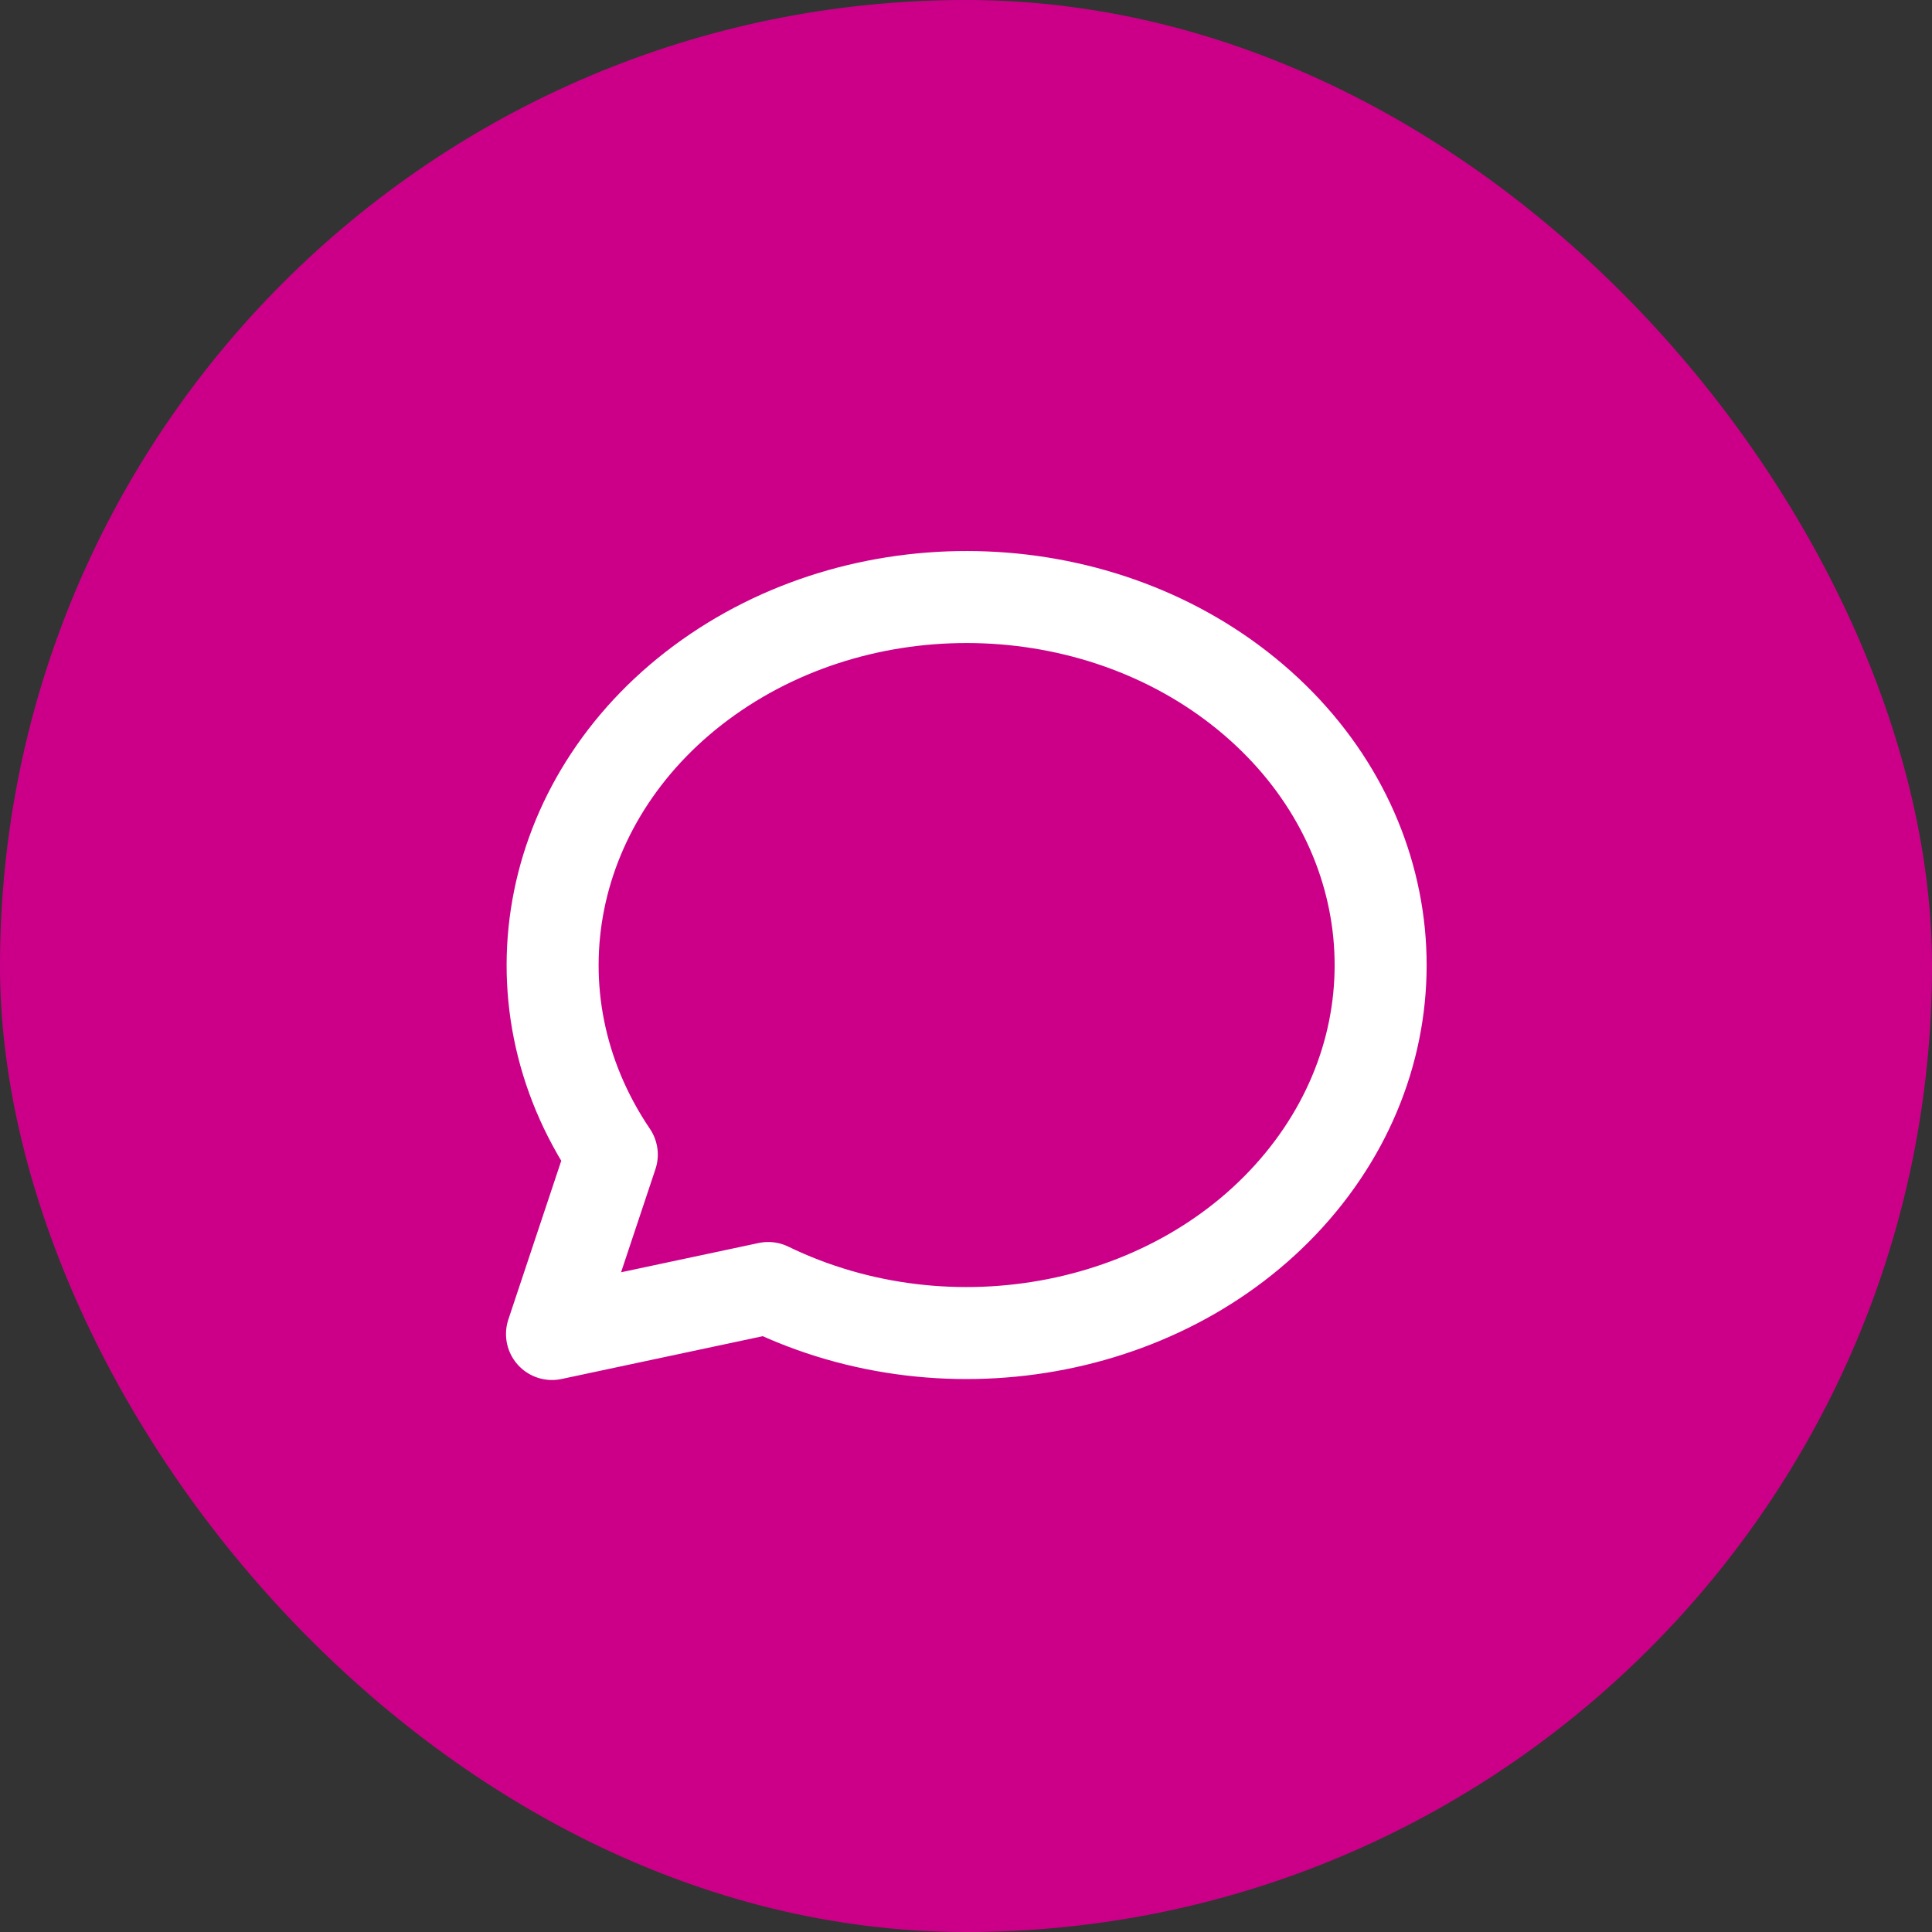
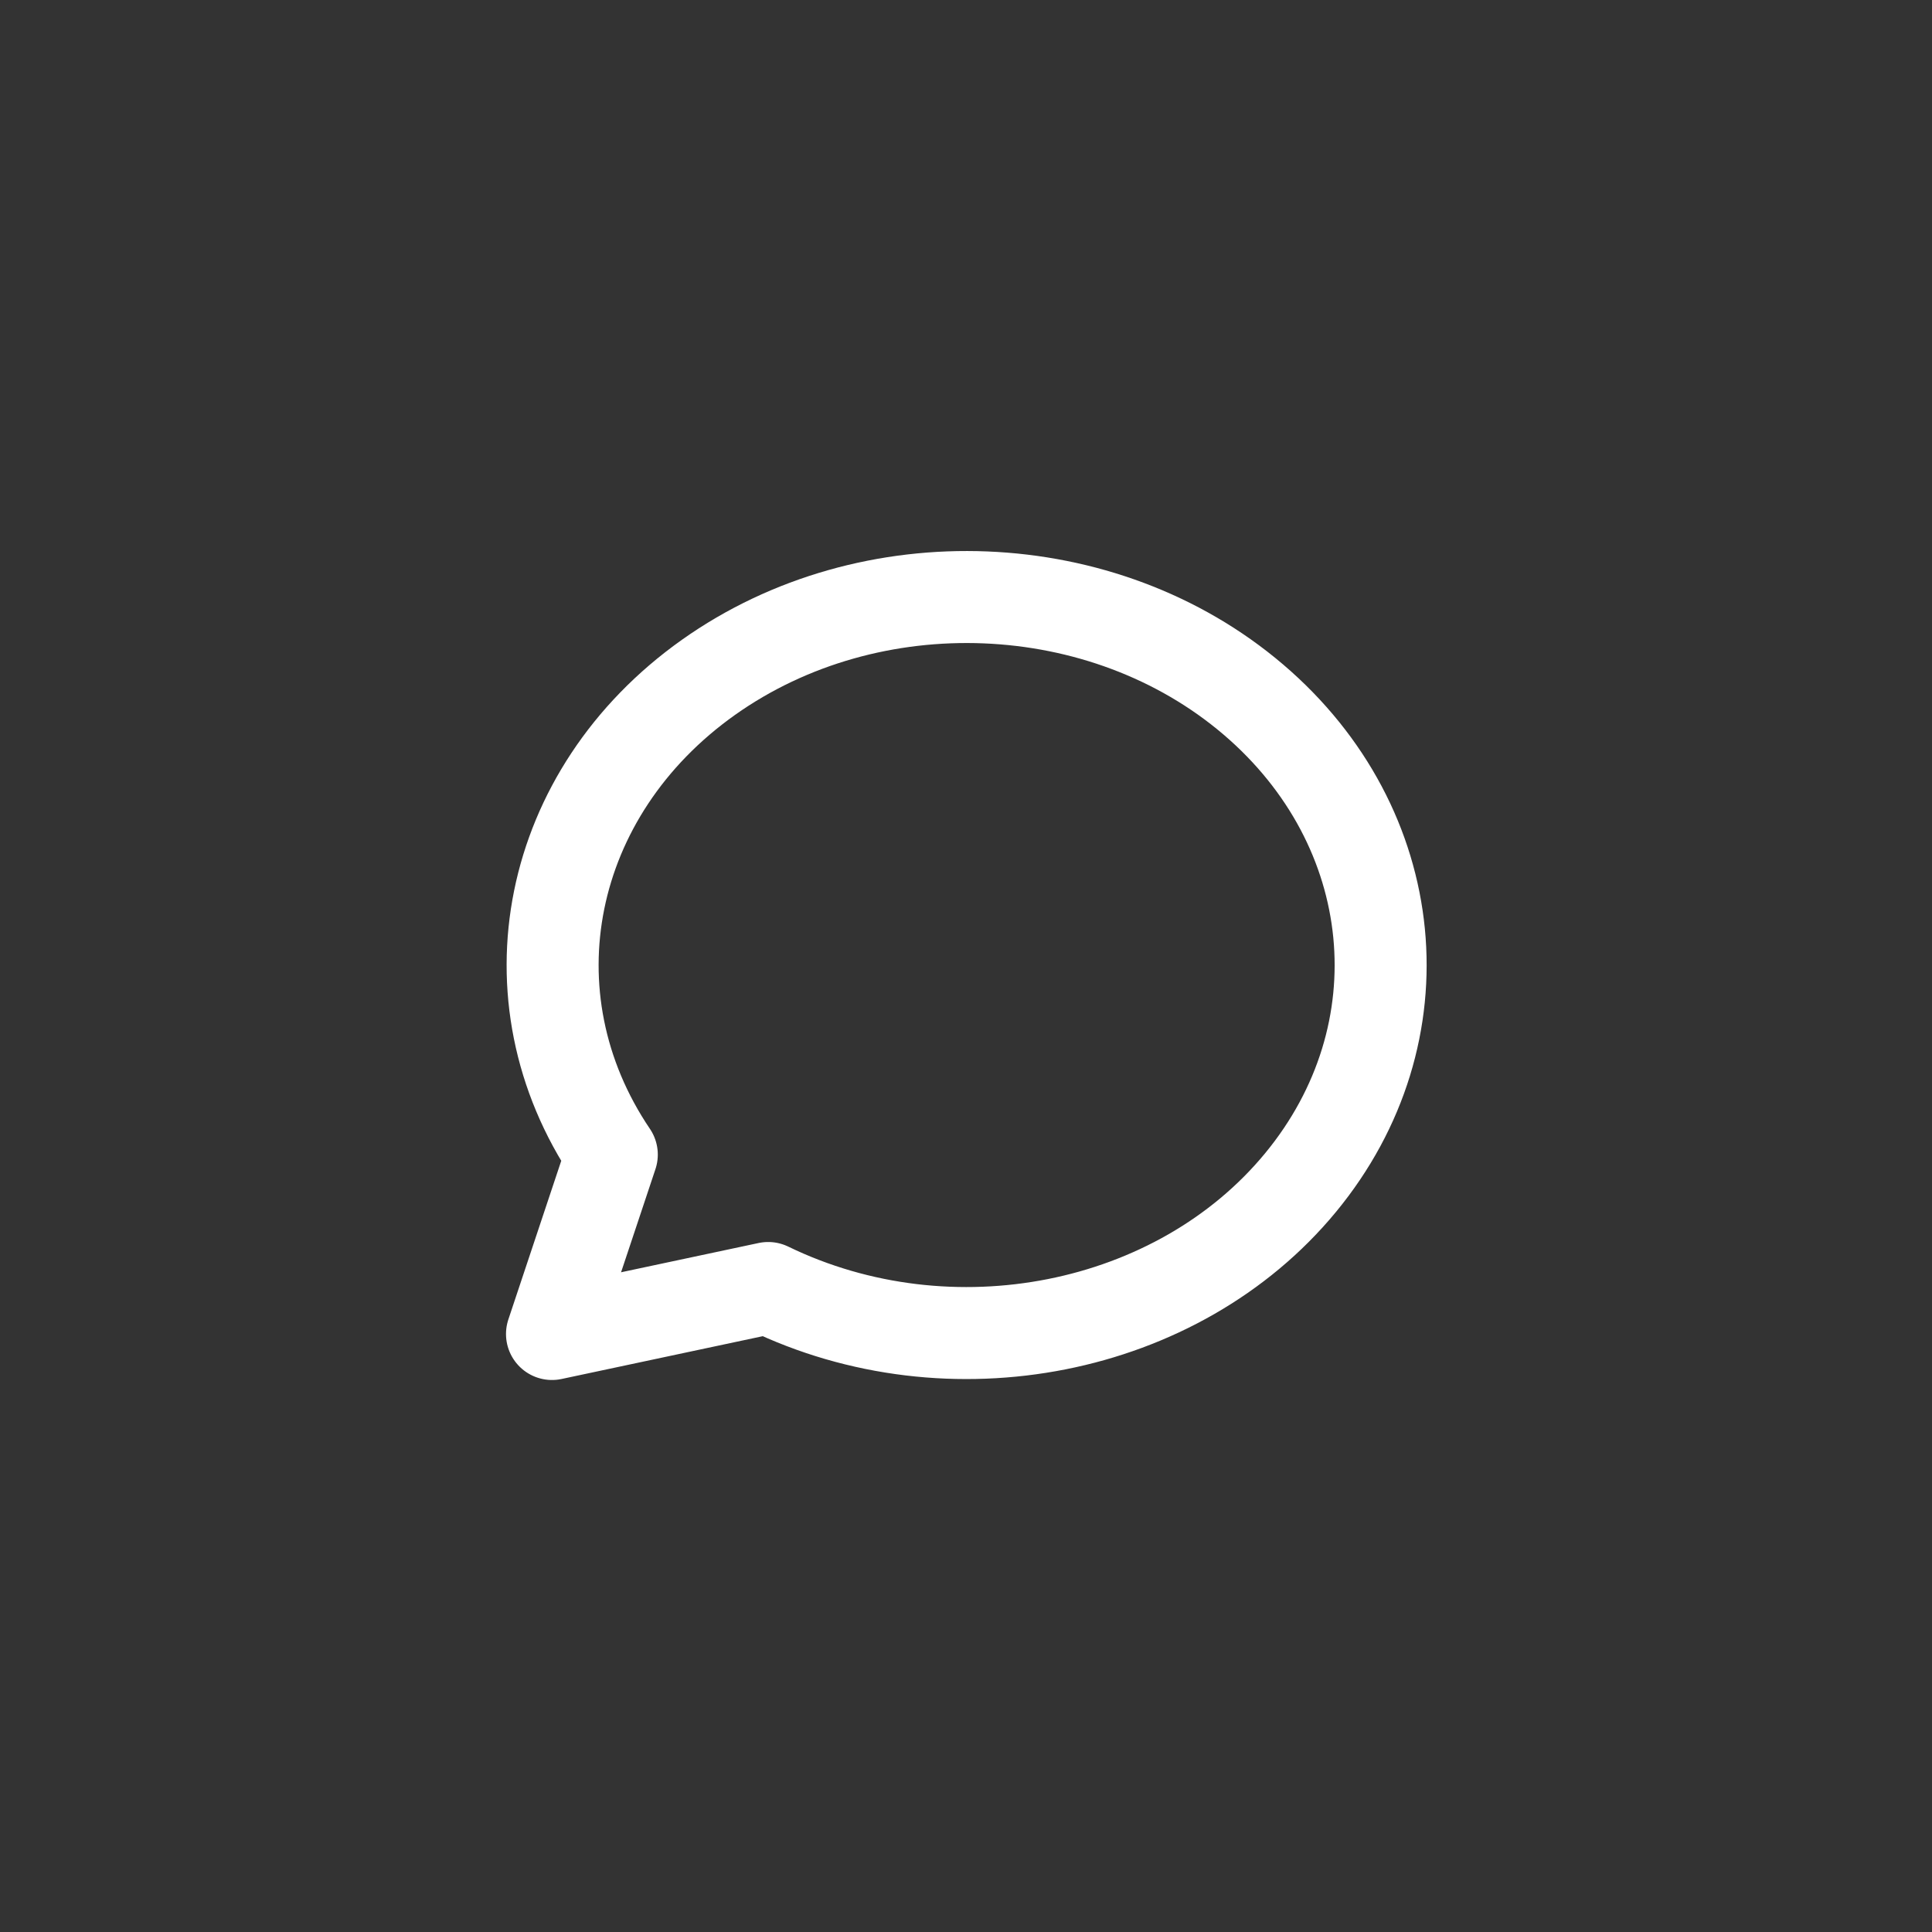
<svg xmlns="http://www.w3.org/2000/svg" width="42" height="42" viewBox="0 0 42 42" fill="none">
  <rect x="0" y="0" width="42" height="42" fill="#333333" stroke="none" />
-   <rect width="42" height="42" rx="21" fill="#CC0088" />
  <path d="M12 29L13.3 25.1C10.976 21.663 11.874 17.228 15.4 14.726C18.926 12.225 23.99 12.43 27.245 15.206C30.5 17.983 30.94 22.472 28.274 25.707C25.608 28.942 20.659 29.922 16.7 28L12 29Z" stroke="white" stroke-width="2" stroke-linecap="round" stroke-linejoin="round" />
</svg>